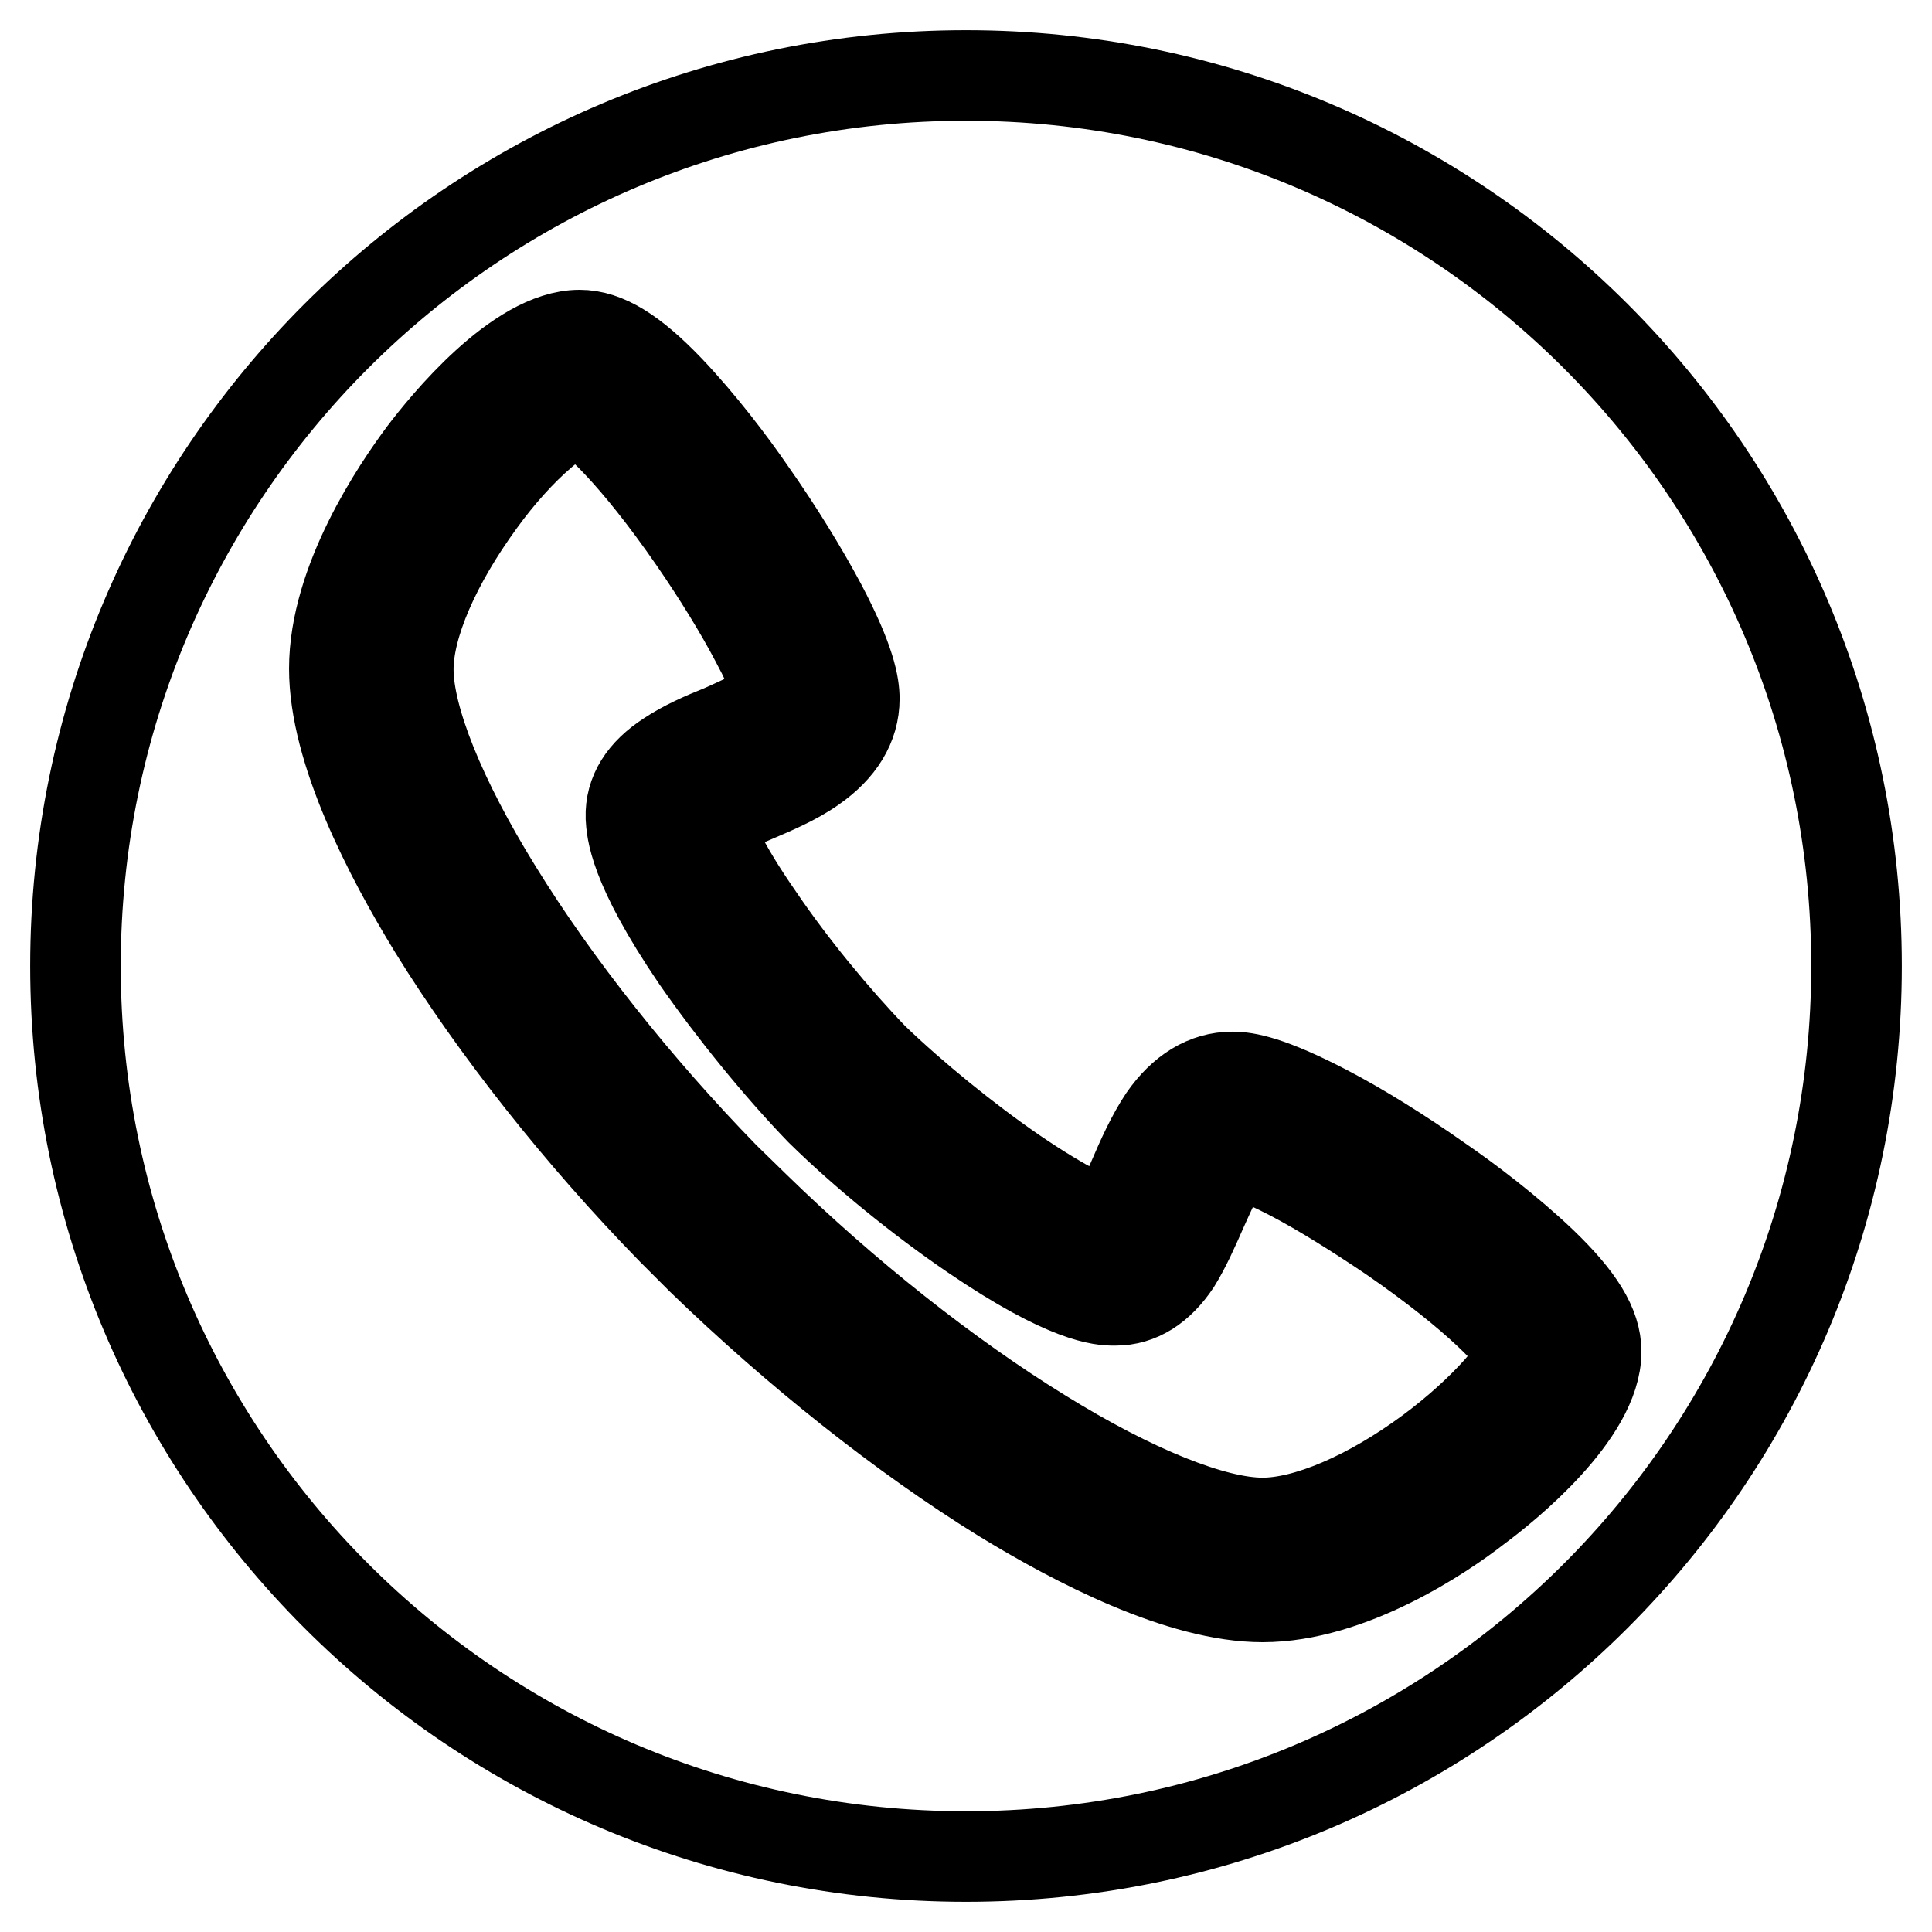
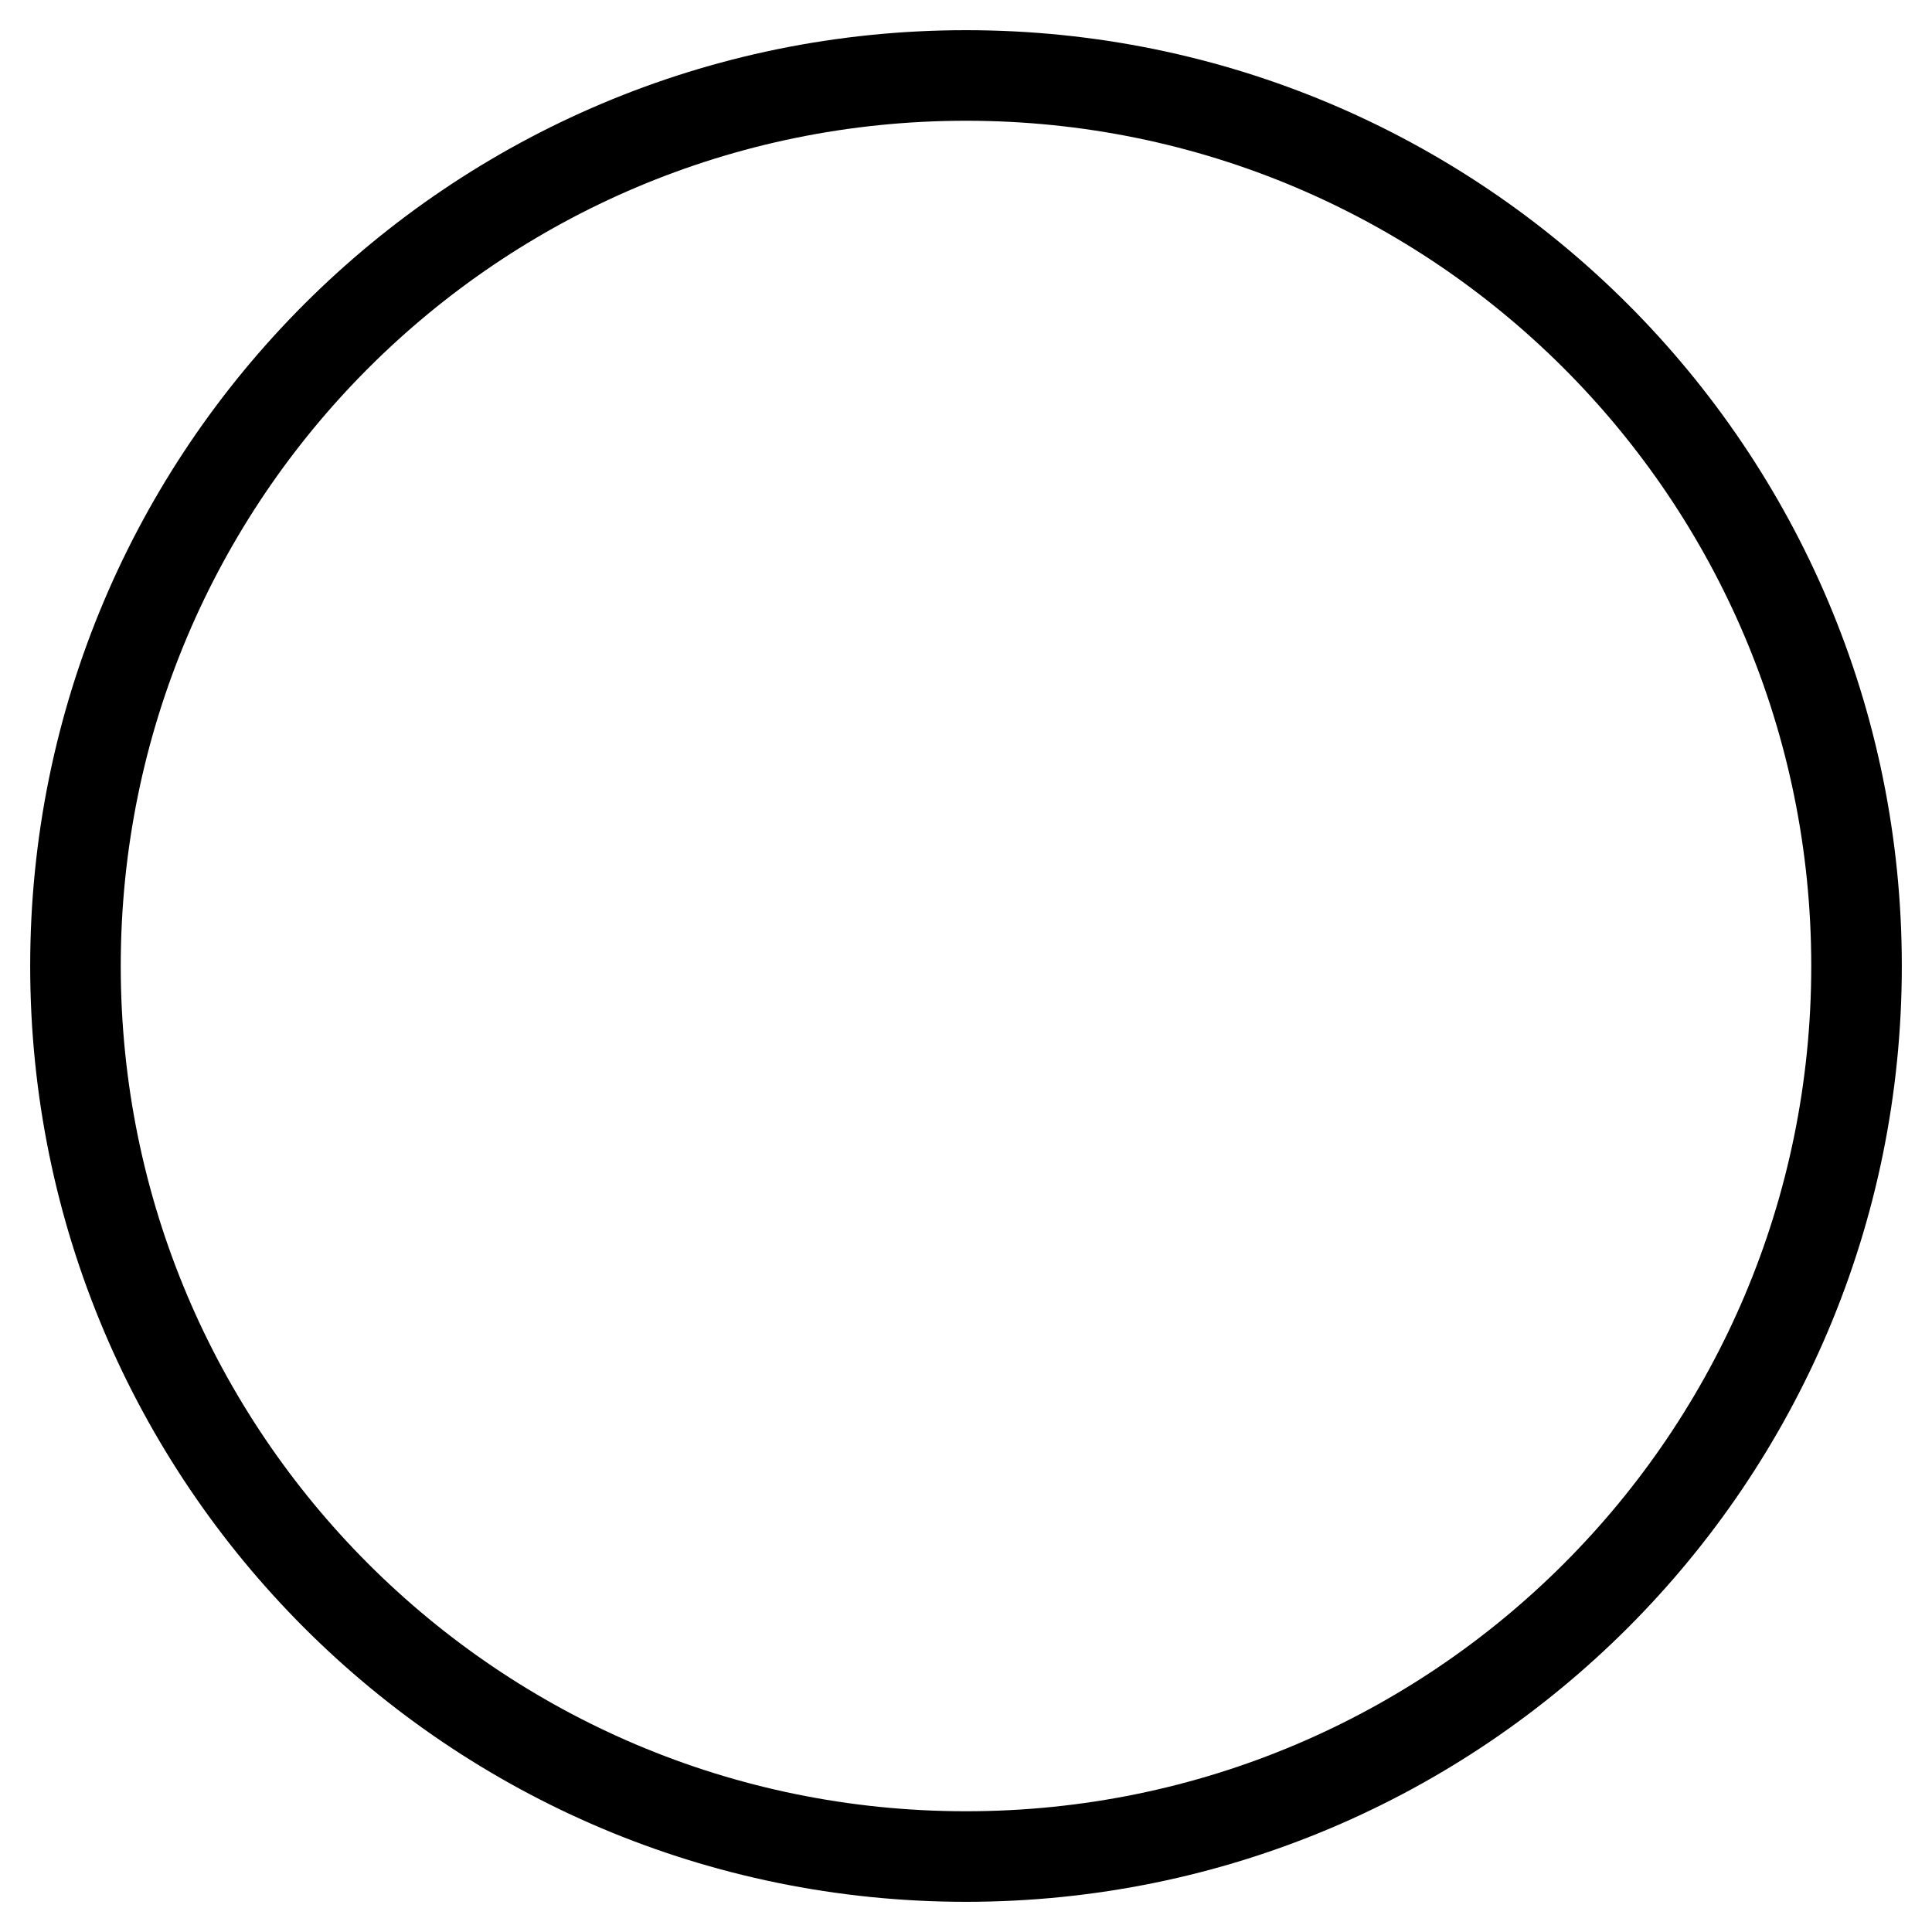
<svg xmlns="http://www.w3.org/2000/svg" version="1.1" x="0px" y="0px" viewBox="0 0 256 256" enable-background="new 0 0 256 256" xml:space="preserve">
  <g>
    <g>
      <path stroke-width="12" fill-opacity="0" stroke="#000000" d="M10,128c0,65.2,52.8,118,118,118c65.2,0,118-52.8,118-118c0-65.2-52.8-118-118-118C62.8,10,10,62.8,10,128L10,128z" />
-       <path stroke-width="12" fill-opacity="0" stroke="#000000" d="M167.3,211.6c-10.8,0-24.7-7.2-34.5-13.2c-13.1-8.1-27.2-19.3-39.8-31.5l0,0l-4-4c-12.2-12.5-23.4-26.7-31.5-39.8c-6-9.8-13.2-23.7-13.2-34.5c0-11.6,8.3-23.8,11.8-28.5c2.8-3.7,12.5-15.7,20.7-15.7c3.4,0,7,2.2,11.8,7.2c4.2,4.4,8.3,9.8,10.9,13.6c3.6,5.1,6.9,10.5,9.3,15c3.9,7.4,4.4,10.6,4.4,12.4c0,3.5-1.9,6.6-5.5,9.1c-2.4,1.7-5.3,2.9-8.1,4.1c-1.9,0.8-4.9,2.1-6,3c0.4,1.7,2.1,5.8,6.9,12.7c4.4,6.5,10.1,13.4,15.2,18.7c5.3,5.1,12.3,10.8,18.7,15.2c6.9,4.7,11,6.5,12.7,6.9c0.9-1.2,2.2-4.1,3-6c1.2-2.8,2.5-5.7,4.1-8.1c2.5-3.6,5.6-5.5,9.1-5.5c1.8,0,4.9,0.5,12.4,4.4c4.6,2.4,9.9,5.7,15,9.3c3.8,2.6,9.2,6.7,13.6,10.9c5,4.8,7.2,8.4,7.2,11.8c0,8.2-12,17.9-15.8,20.7C191.1,203.4,178.9,211.6,167.3,211.6L167.3,211.6z M100,159.9c12,11.7,25.5,22.4,38,30.1c12.1,7.5,22.8,11.8,29.3,11.8c5.8,0,14.1-3.5,22.2-9.5c3.5-2.6,6.7-5.5,9.1-8.2c2.2-2.5,3-4.1,3.2-4.8c-0.8-1.8-5.8-7.4-17.4-15.4c-4.6-3.1-9.2-6-13.2-8.1c-5-2.6-7.1-3.1-7.6-3.2c-0.2,0.1-0.7,0.6-1.6,2c-0.9,1.6-1.8,3.6-2.7,5.6c-1.1,2.5-2.2,5-3.5,7.1c-2.2,3.3-4.9,5-8,5c0,0-0.1,0-0.2,0c-1.5,0-6.1-0.1-18.7-8.7c-6.9-4.7-14.4-10.8-20.1-16.4l-0.1-0.1c-5.5-5.7-11.6-13.2-16.4-20.1c-8.5-12.5-8.6-17.1-8.7-18.7c-0.1-3.2,1.6-5.9,5-8.1c2.1-1.4,4.6-2.5,7.1-3.5c2-0.9,4-1.8,5.6-2.7c1.4-0.8,1.9-1.4,2-1.6c-0.1-0.5-0.5-2.6-3.2-7.6c-2.1-4-5-8.7-8.1-13.2c-8-11.6-13.6-16.6-15.4-17.4c-0.7,0.2-2.3,1-4.8,3.2c-2.7,2.3-5.6,5.5-8.2,9.1c-5.9,8.1-9.5,16.3-9.5,22.2c0,6.5,4.3,17.2,11.8,29.3c7.7,12.5,18.4,26,30.1,38L100,159.9L100,159.9z" />
    </g>
  </g>
</svg>